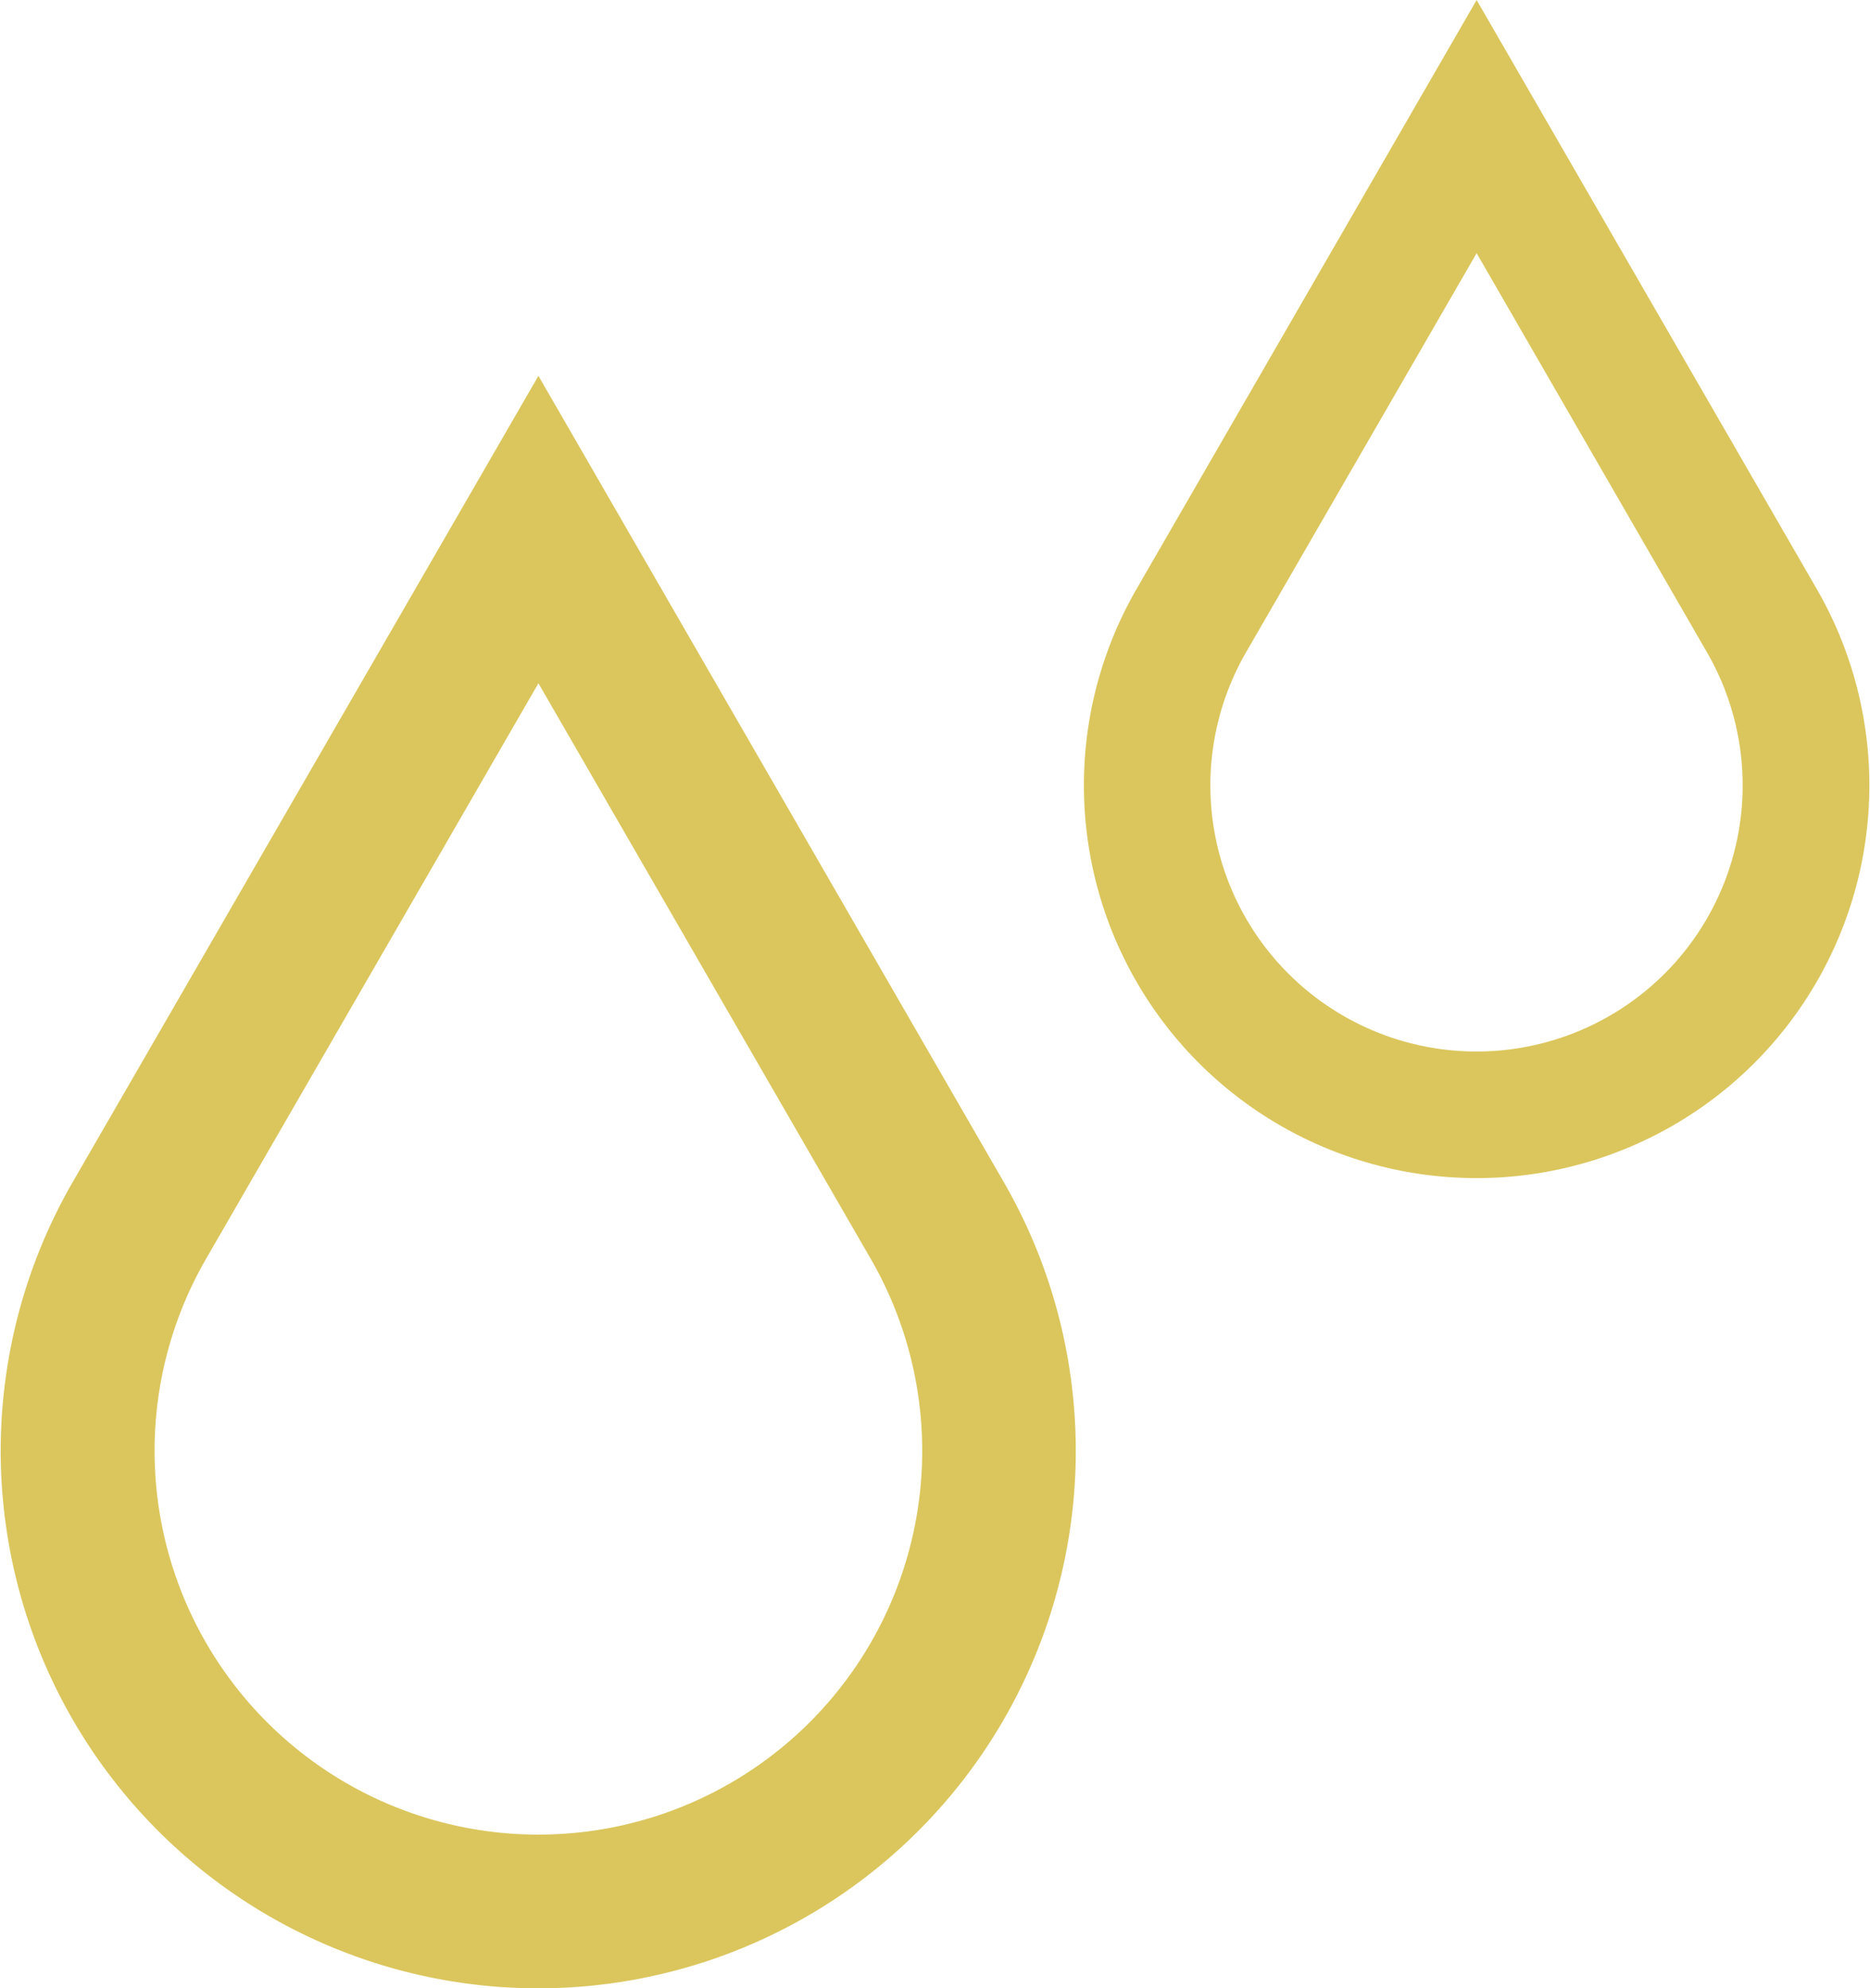
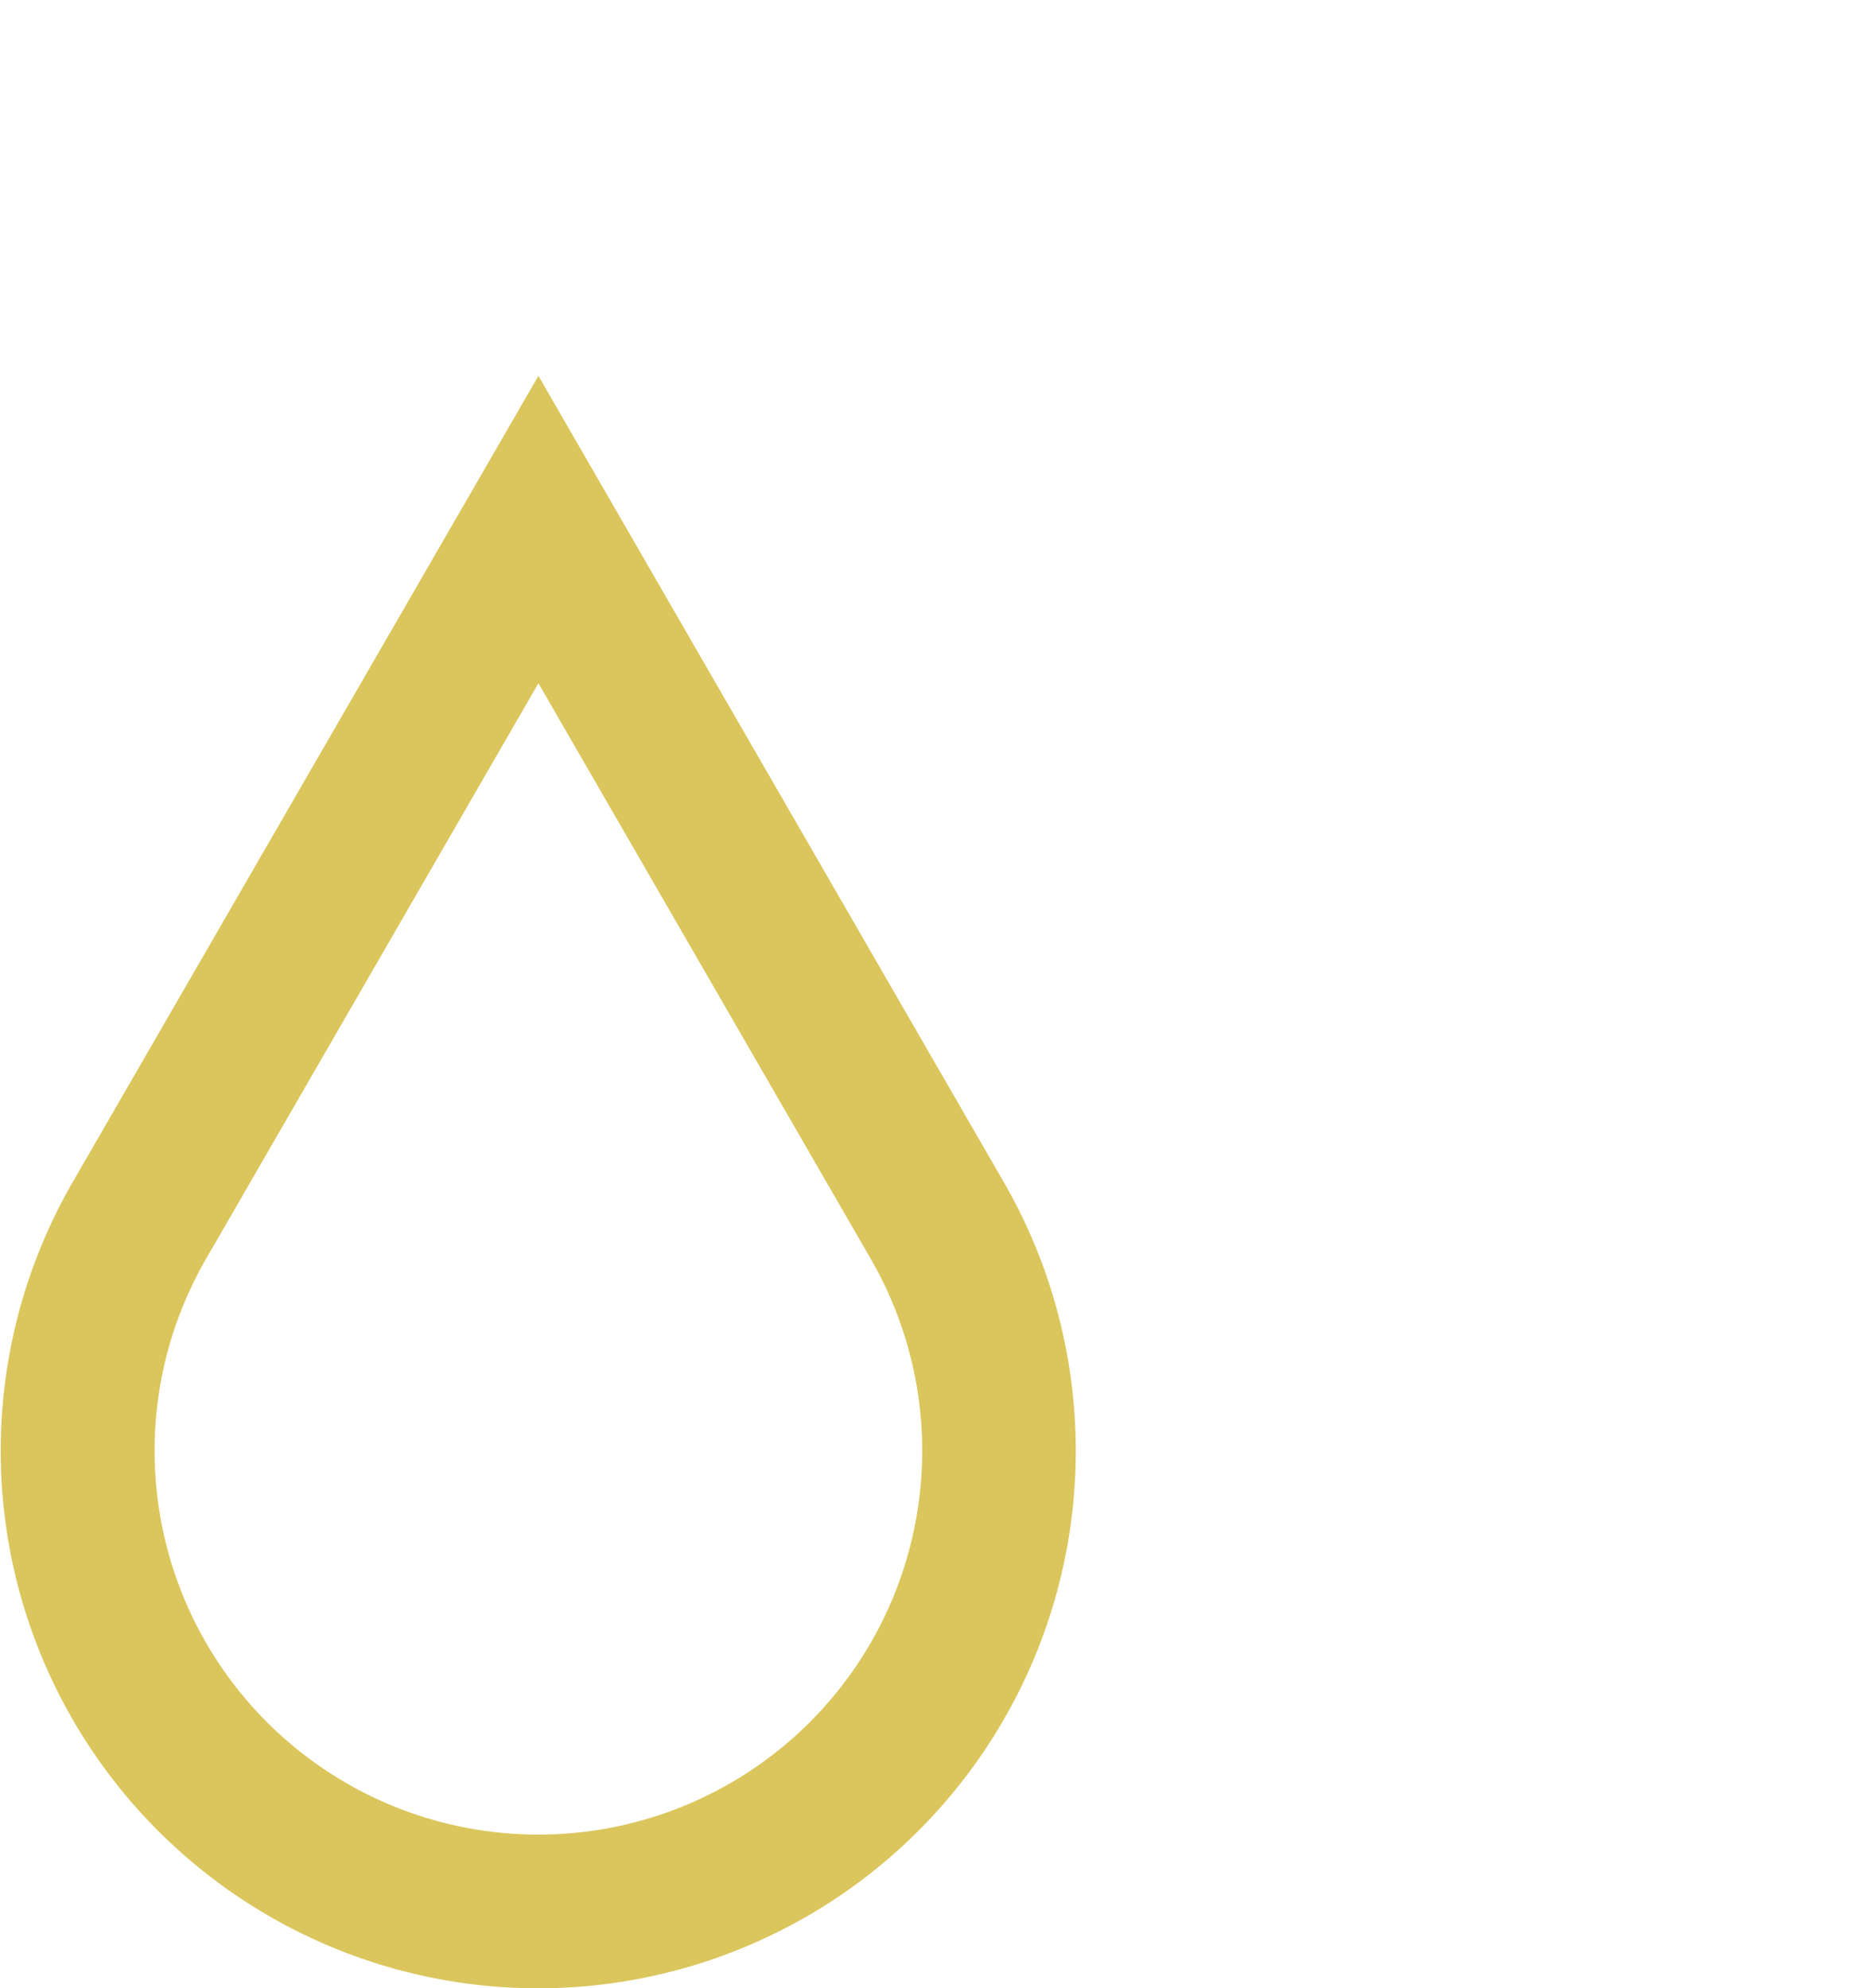
<svg xmlns="http://www.w3.org/2000/svg" viewBox="0 0 413.58 439.79">
  <defs>
    <style>.cls-1{fill:#dbc65d;}</style>
  </defs>
  <g id="Layer_2" data-name="Layer 2">
    <g id="main_graphics" data-name="main graphics">
-       <path class="cls-1" d="M326.58,260.58a86.86,86.86,0,0,1-75.22-130.29L326.58,0l75.23,130.29a86.87,86.87,0,0,1-75.23,130.29Zm0-204.58-51,88.29a58.86,58.86,0,1,0,101.95,0Z" />
      <path class="cls-1" d="M119.08,439.79a118.89,118.89,0,0,1-103-178.33l103-178.33L222,261.46a118.89,118.89,0,0,1-103,178.33Zm0-288.66L45.56,278.46a84.89,84.89,0,0,0,73.52,127.33,84.89,84.89,0,0,0,73.51-127.33Z" />
    </g>
  </g>
</svg>